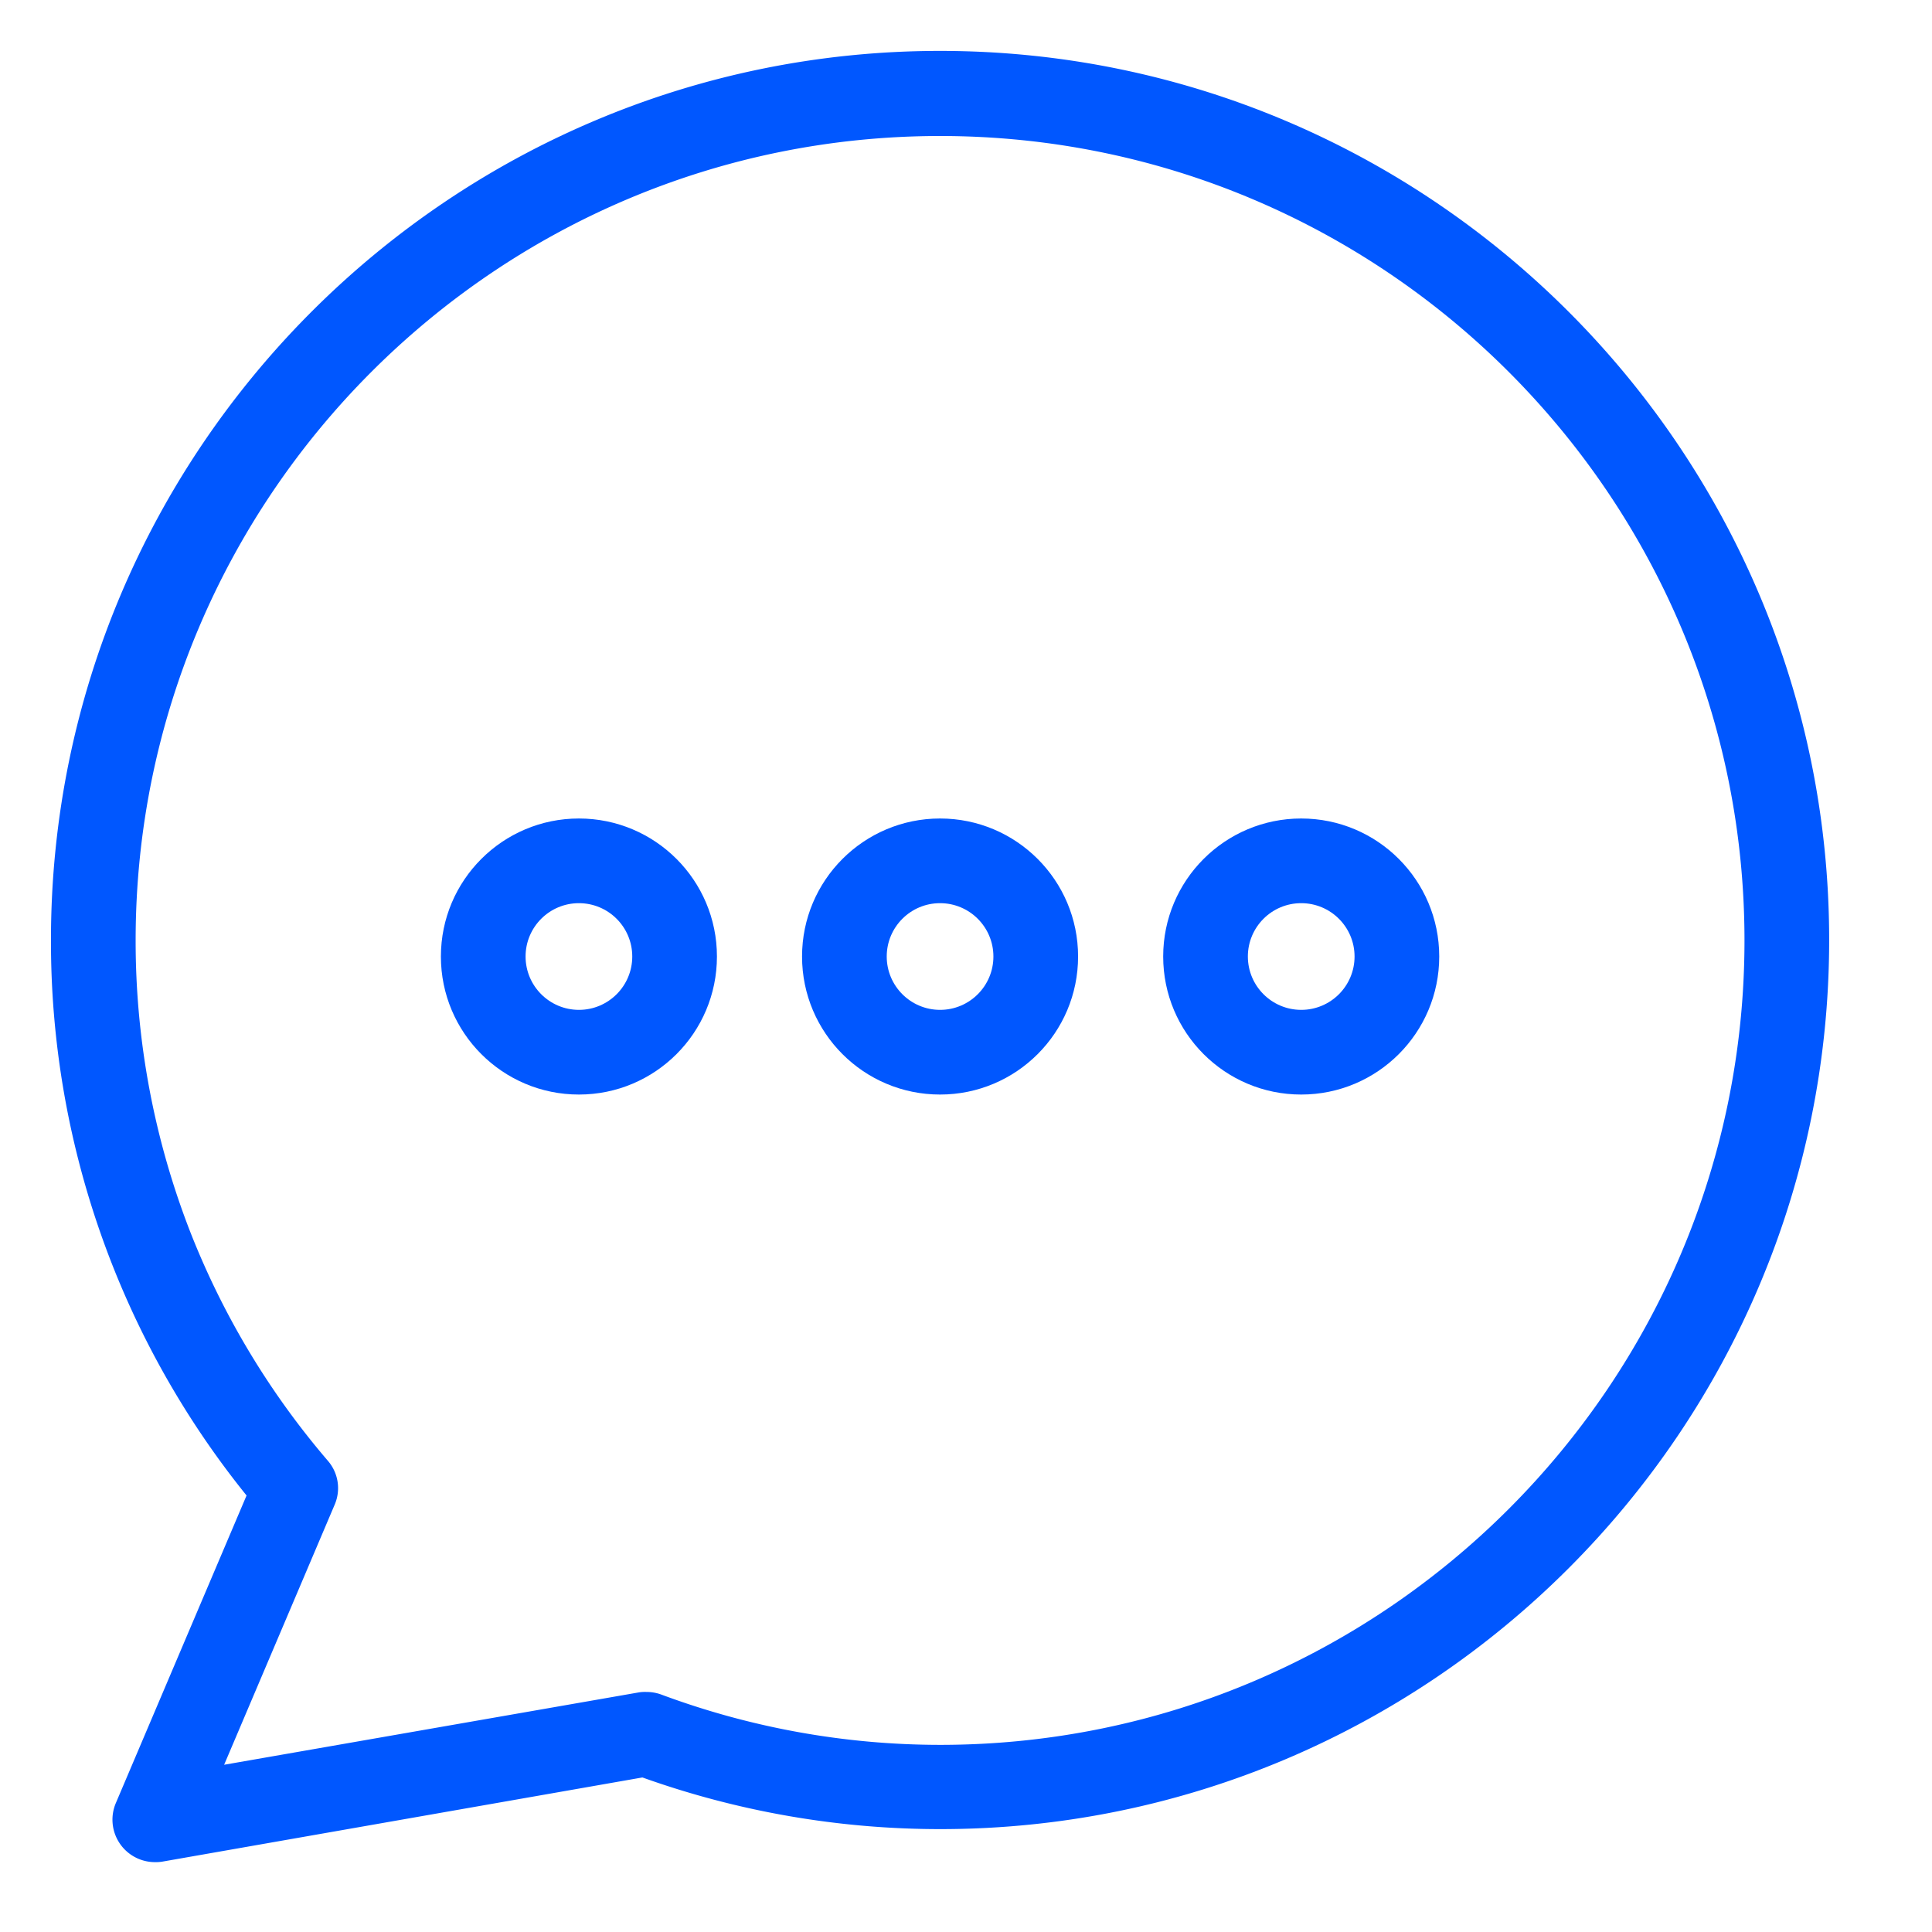
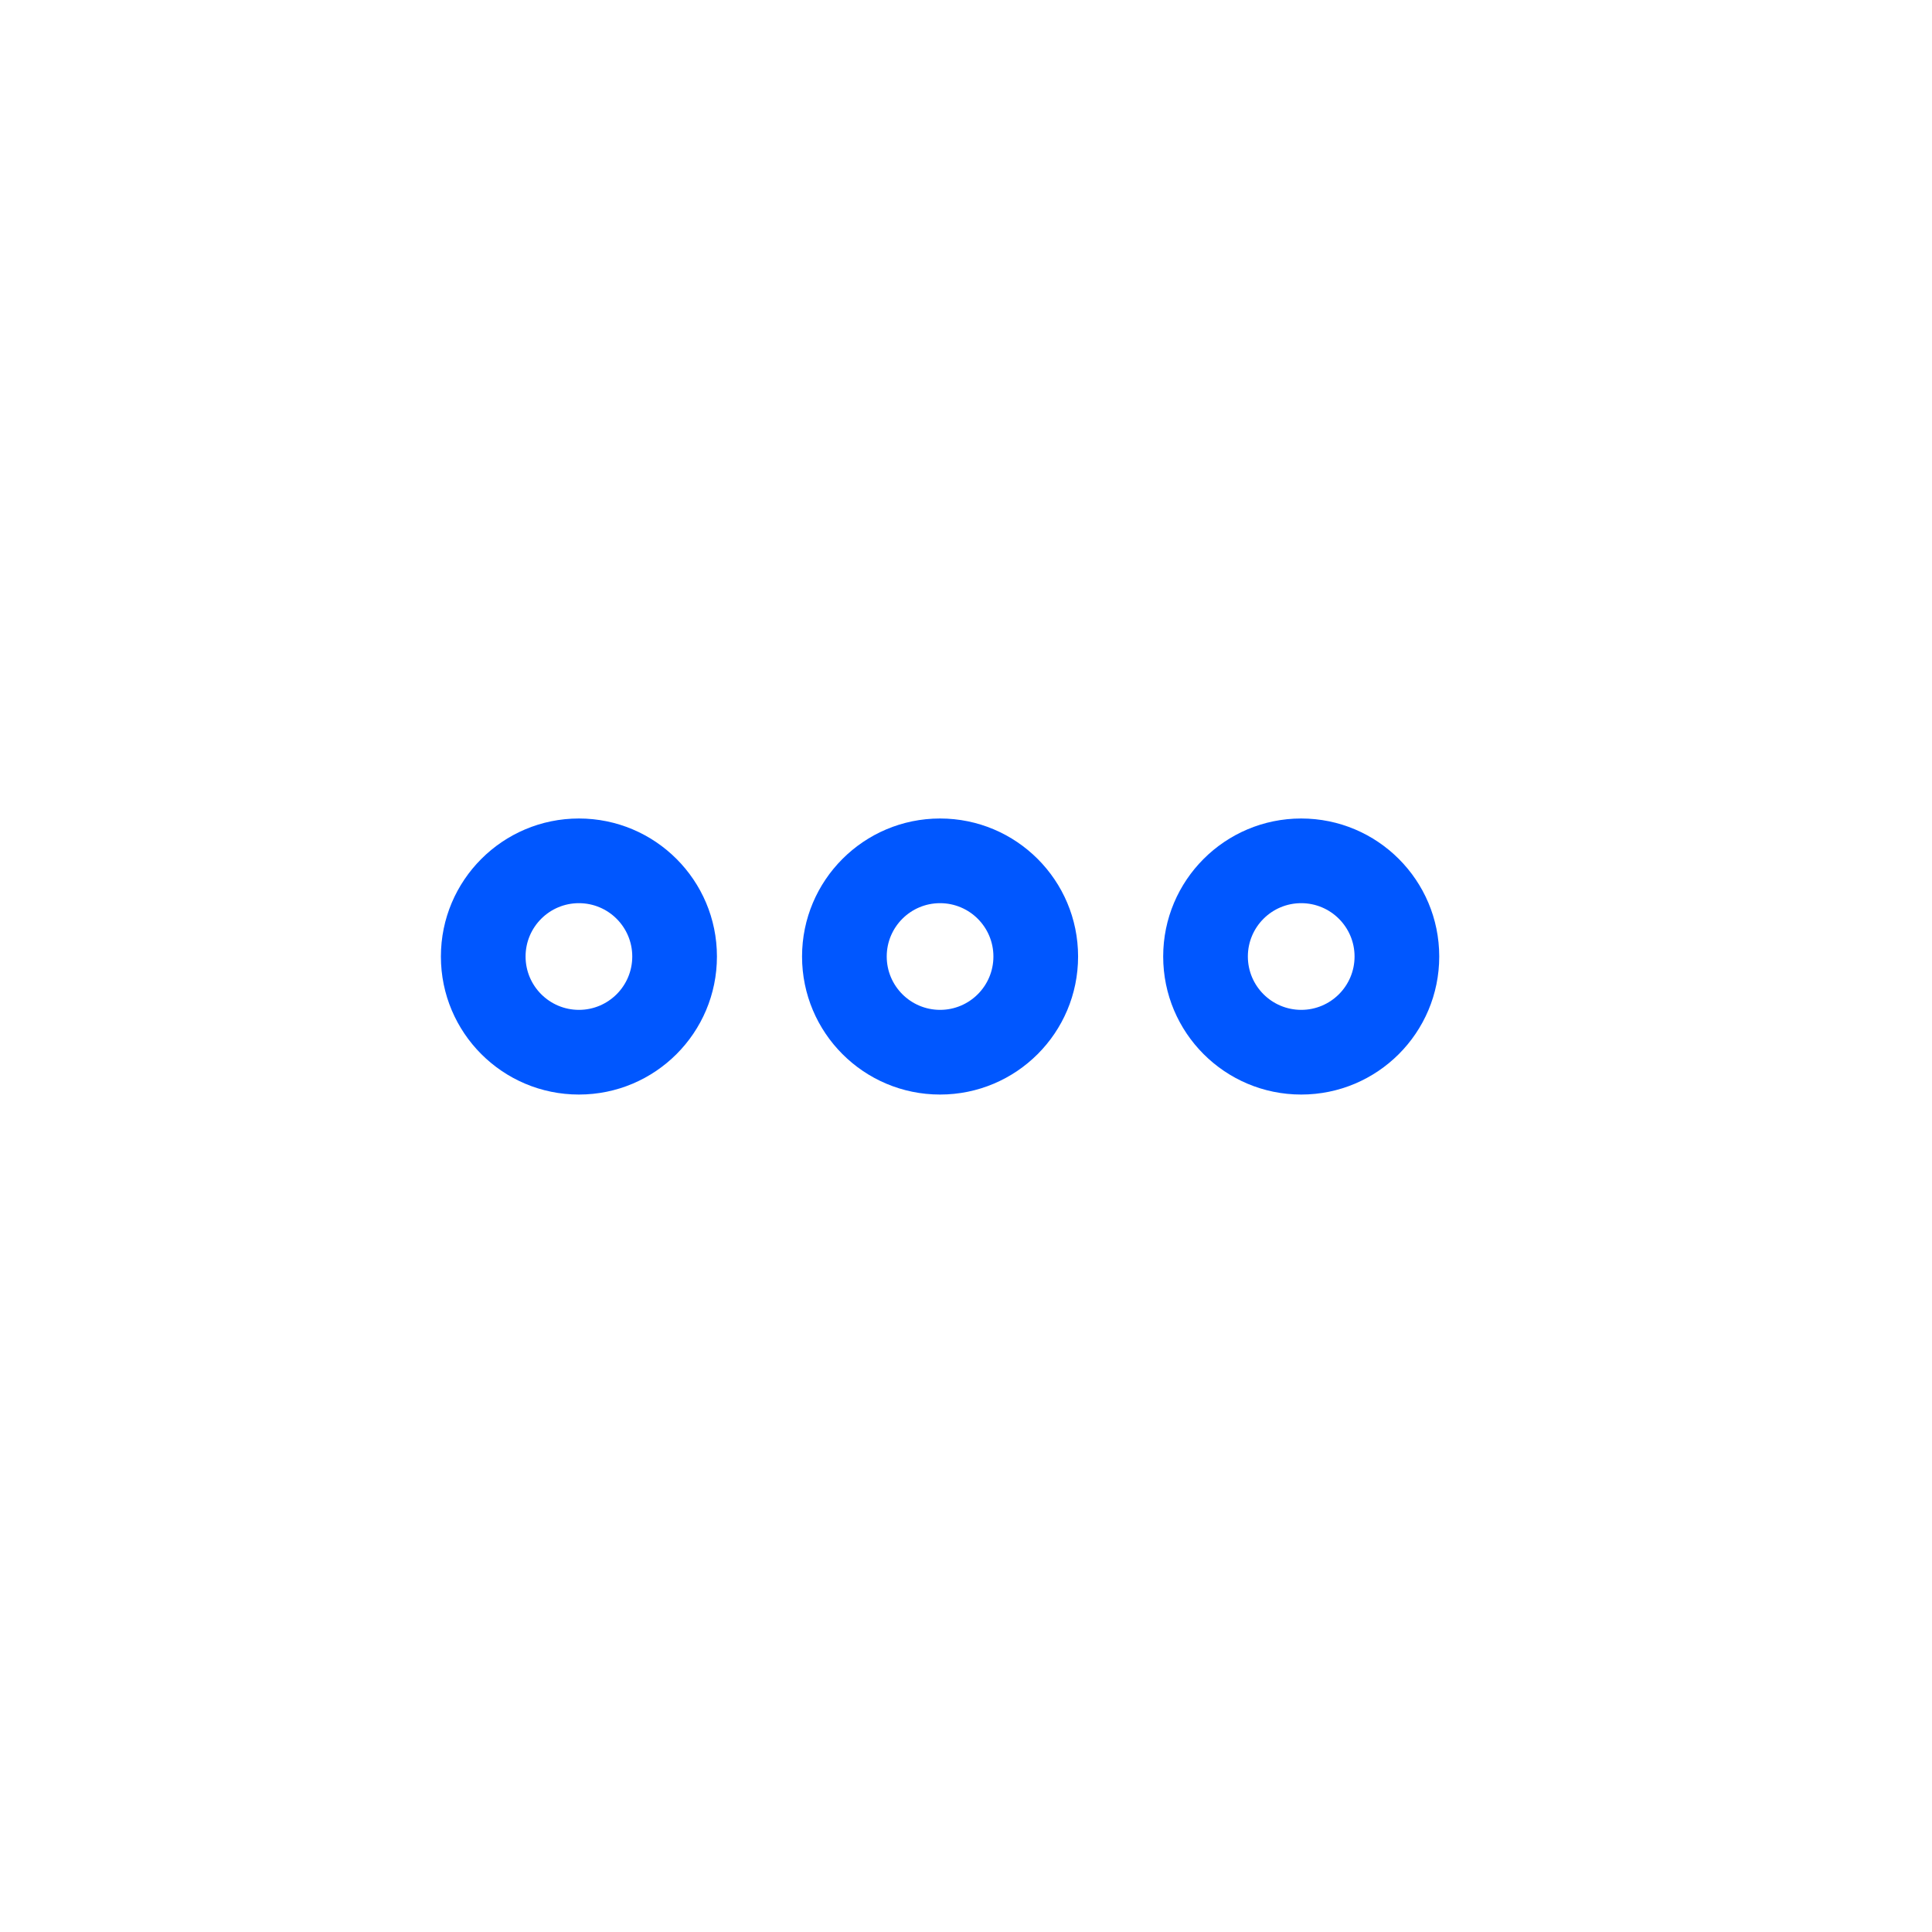
<svg xmlns="http://www.w3.org/2000/svg" version="1.1" width="512" height="512" x="0" y="0" viewBox="0 0 569 569.334" style="enable-background:new 0 0 512 512" xml:space="preserve" class="">
  <g transform="matrix(-1,0,0,1,538.713,15)">
-     <path d="M261.86 0C117.378 0-.149 117.527-.149 262.008c0 144.48 117.527 262.008 262.007 262.008a260.624 260.624 0 0 0 87.711-15.223l141.606 24.828c.703.102 1.41.14 2.12.125a12.527 12.527 0 0 0 10.364-5.61 12.516 12.516 0 0 0 1.113-11.734l-38.55-90.703a259.818 259.818 0 0 0 57.64-163.691C523.863 117.528 406.336 0 261.86 0zM482.69 348.344a236.122 236.122 0 0 1-40.425 67.125 12.316 12.316 0 0 0-1.993 12.972l32.559 76.61-122.27-21.336a11.655 11.655 0 0 0-2.12-.121 12.833 12.833 0 0 0-4.368.746 235.925 235.925 0 0 1-82.215 14.848c-130.757 0-237.054-106.305-237.054-237.055 0-130.754 106.297-237.055 237.054-237.055 130.754 0 237.051 106.3 237.051 237.055a236.142 236.142 0 0 1-16.219 86.21zm0 0" fill="#0057ff" data-original="#000000" />
    <path d="M368.285 226.2c-22.469 0-40.676 18.21-40.676 40.671 0 22.469 18.207 40.676 40.676 40.676 22.461 0 40.668-18.207 40.668-40.676-.004-22.457-18.21-40.664-40.668-40.672zm0 56.394c-8.687 0-15.723-7.04-15.723-15.723 0-8.68 7.036-15.719 15.723-15.719 8.68 0 15.715 7.04 15.715 15.72-.004 8.679-7.043 15.71-15.715 15.722zM261.86 226.2c-22.465 0-40.676 18.21-40.676 40.671 0 22.469 18.21 40.676 40.675 40.676 22.461 0 40.668-18.207 40.668-40.676 0-22.457-18.207-40.664-40.668-40.672zm0 56.394c-8.688 0-15.723-7.04-15.723-15.723 0-8.68 7.035-15.719 15.722-15.719 8.68 0 15.715 7.04 15.715 15.72-.004 8.679-7.035 15.71-15.715 15.722zM155.434 226.2c-22.465 0-40.676 18.21-40.676 40.671 0 22.469 18.21 40.676 40.676 40.676 22.46 0 40.671-18.207 40.671-40.676-.003-22.457-18.21-40.664-40.671-40.672zm0 56.394c-8.684 0-15.723-7.04-15.723-15.723 0-8.68 7.039-15.719 15.723-15.719 8.68 0 15.718 7.04 15.718 15.72-.007 8.679-7.039 15.71-15.718 15.722zm0 0" fill="#0057ff" data-original="#000000" />
  </g>
</svg>